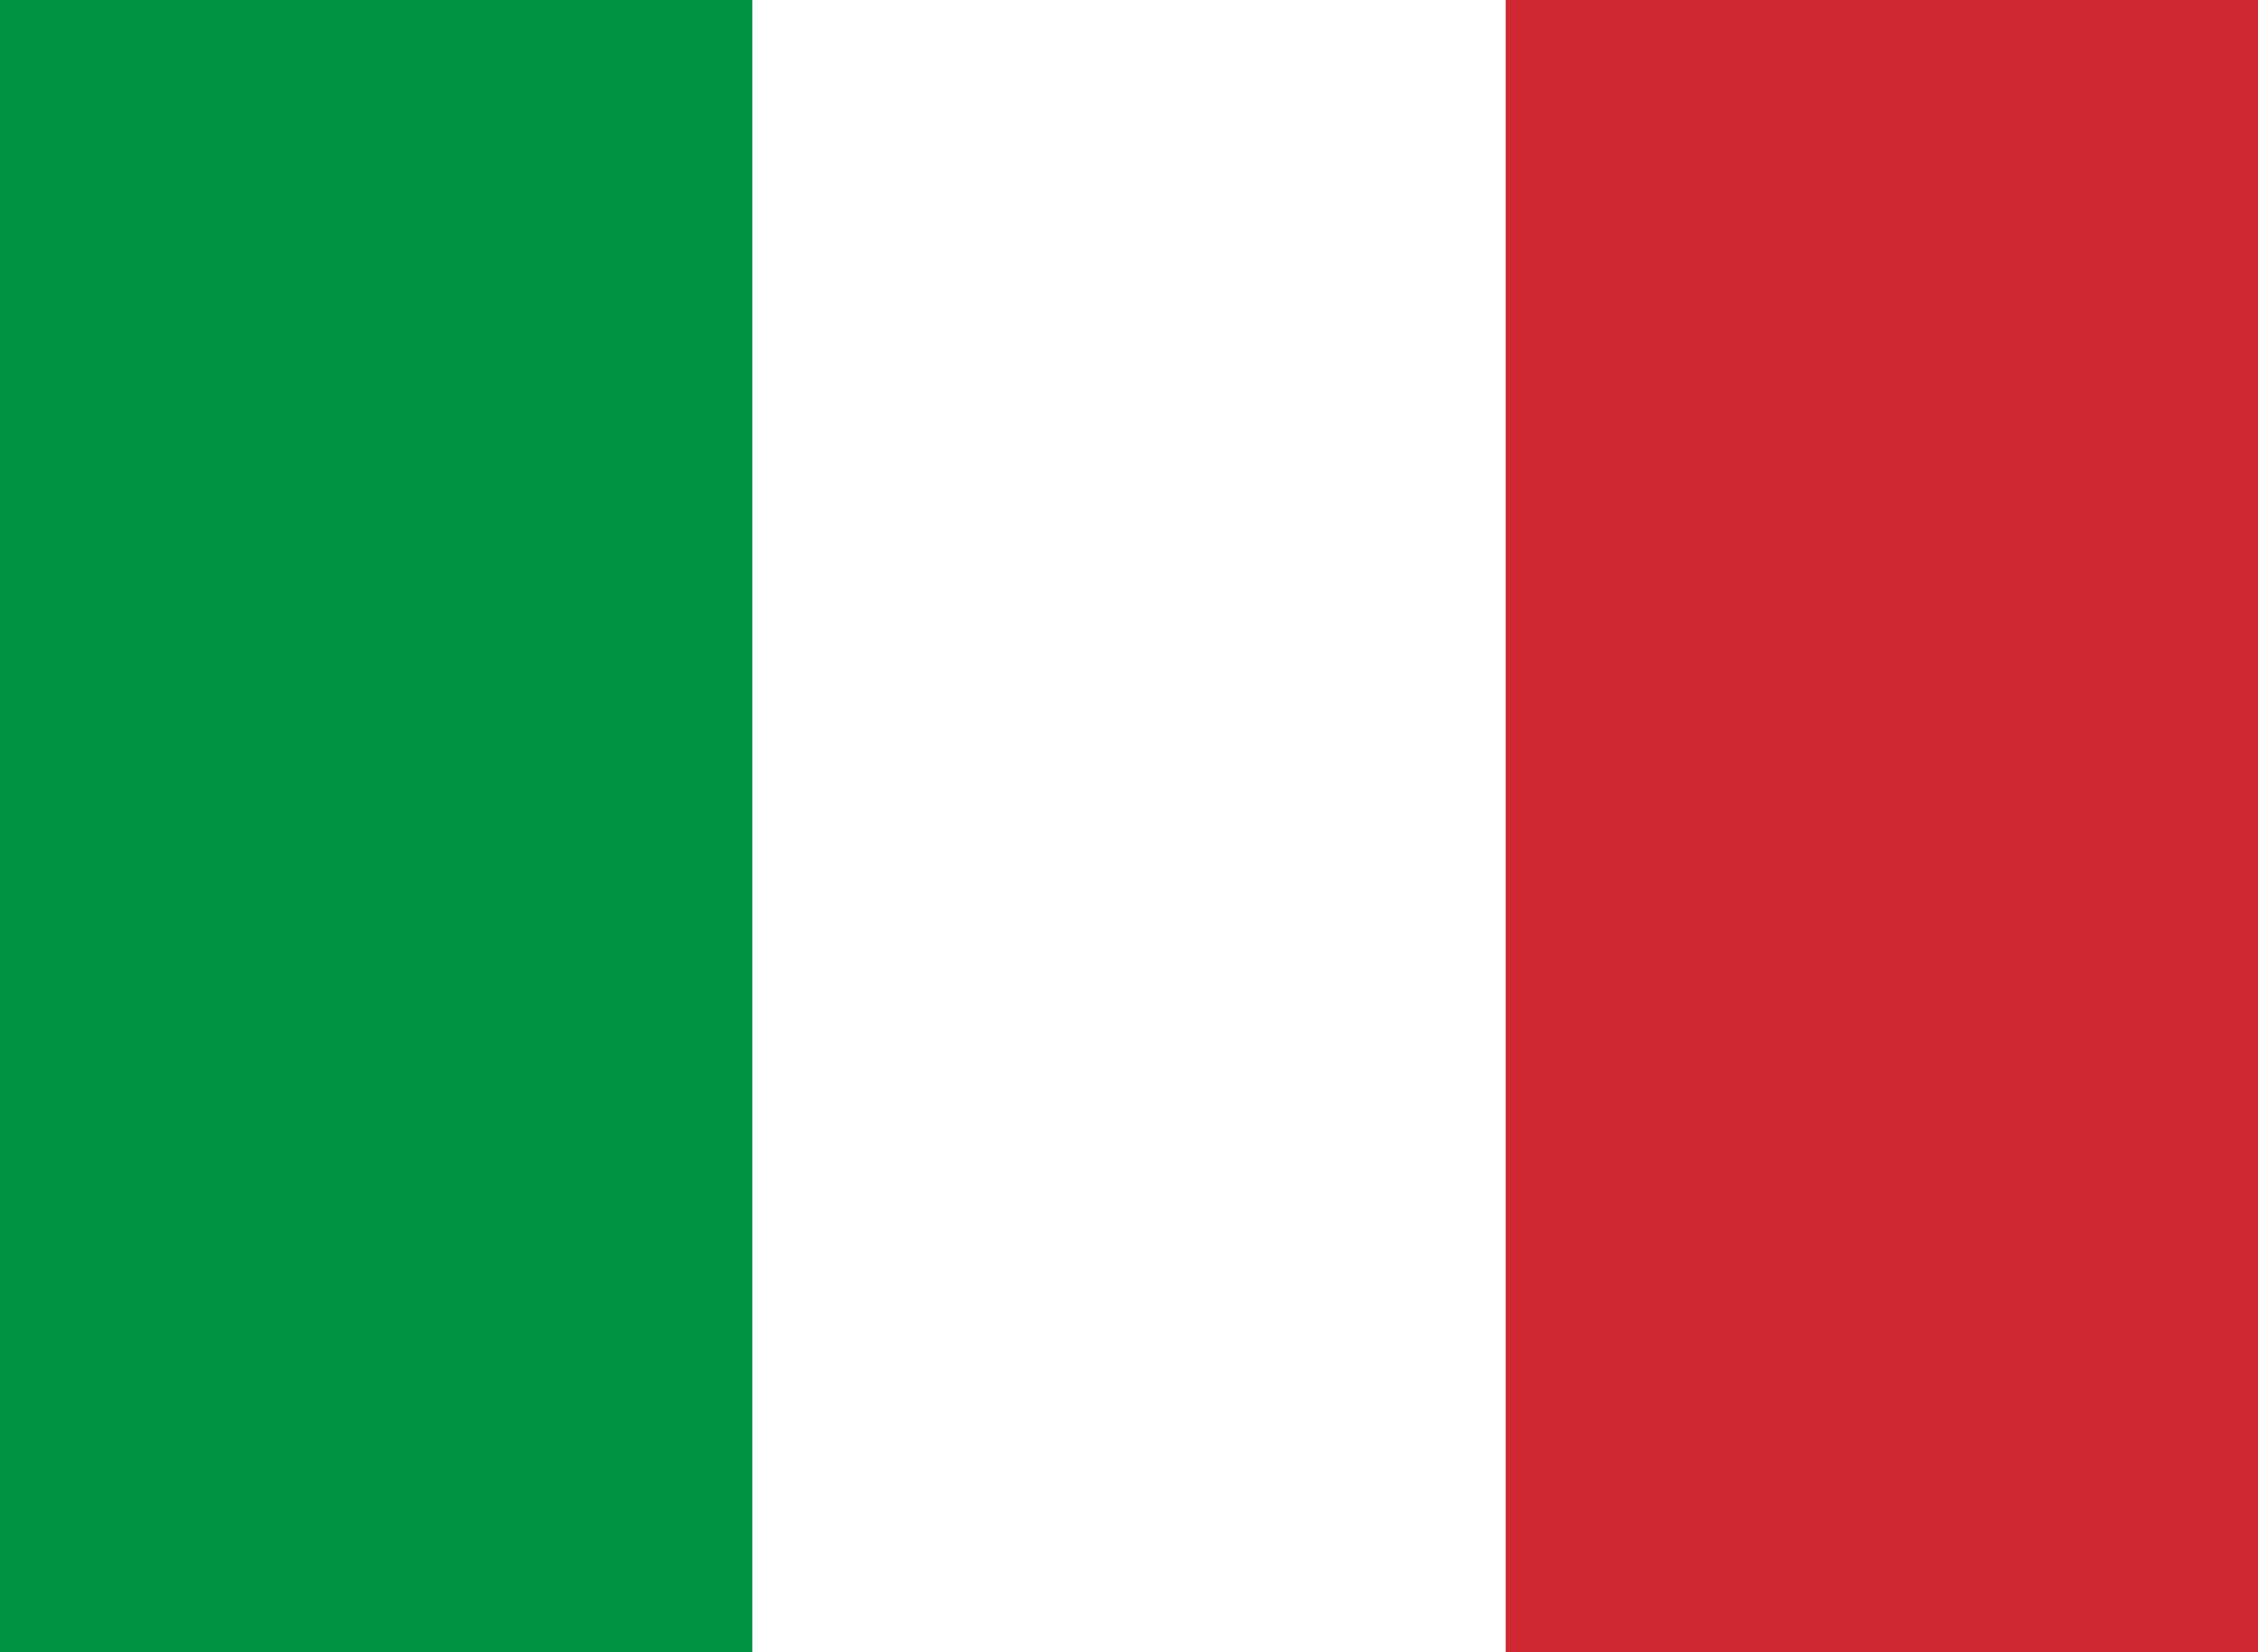
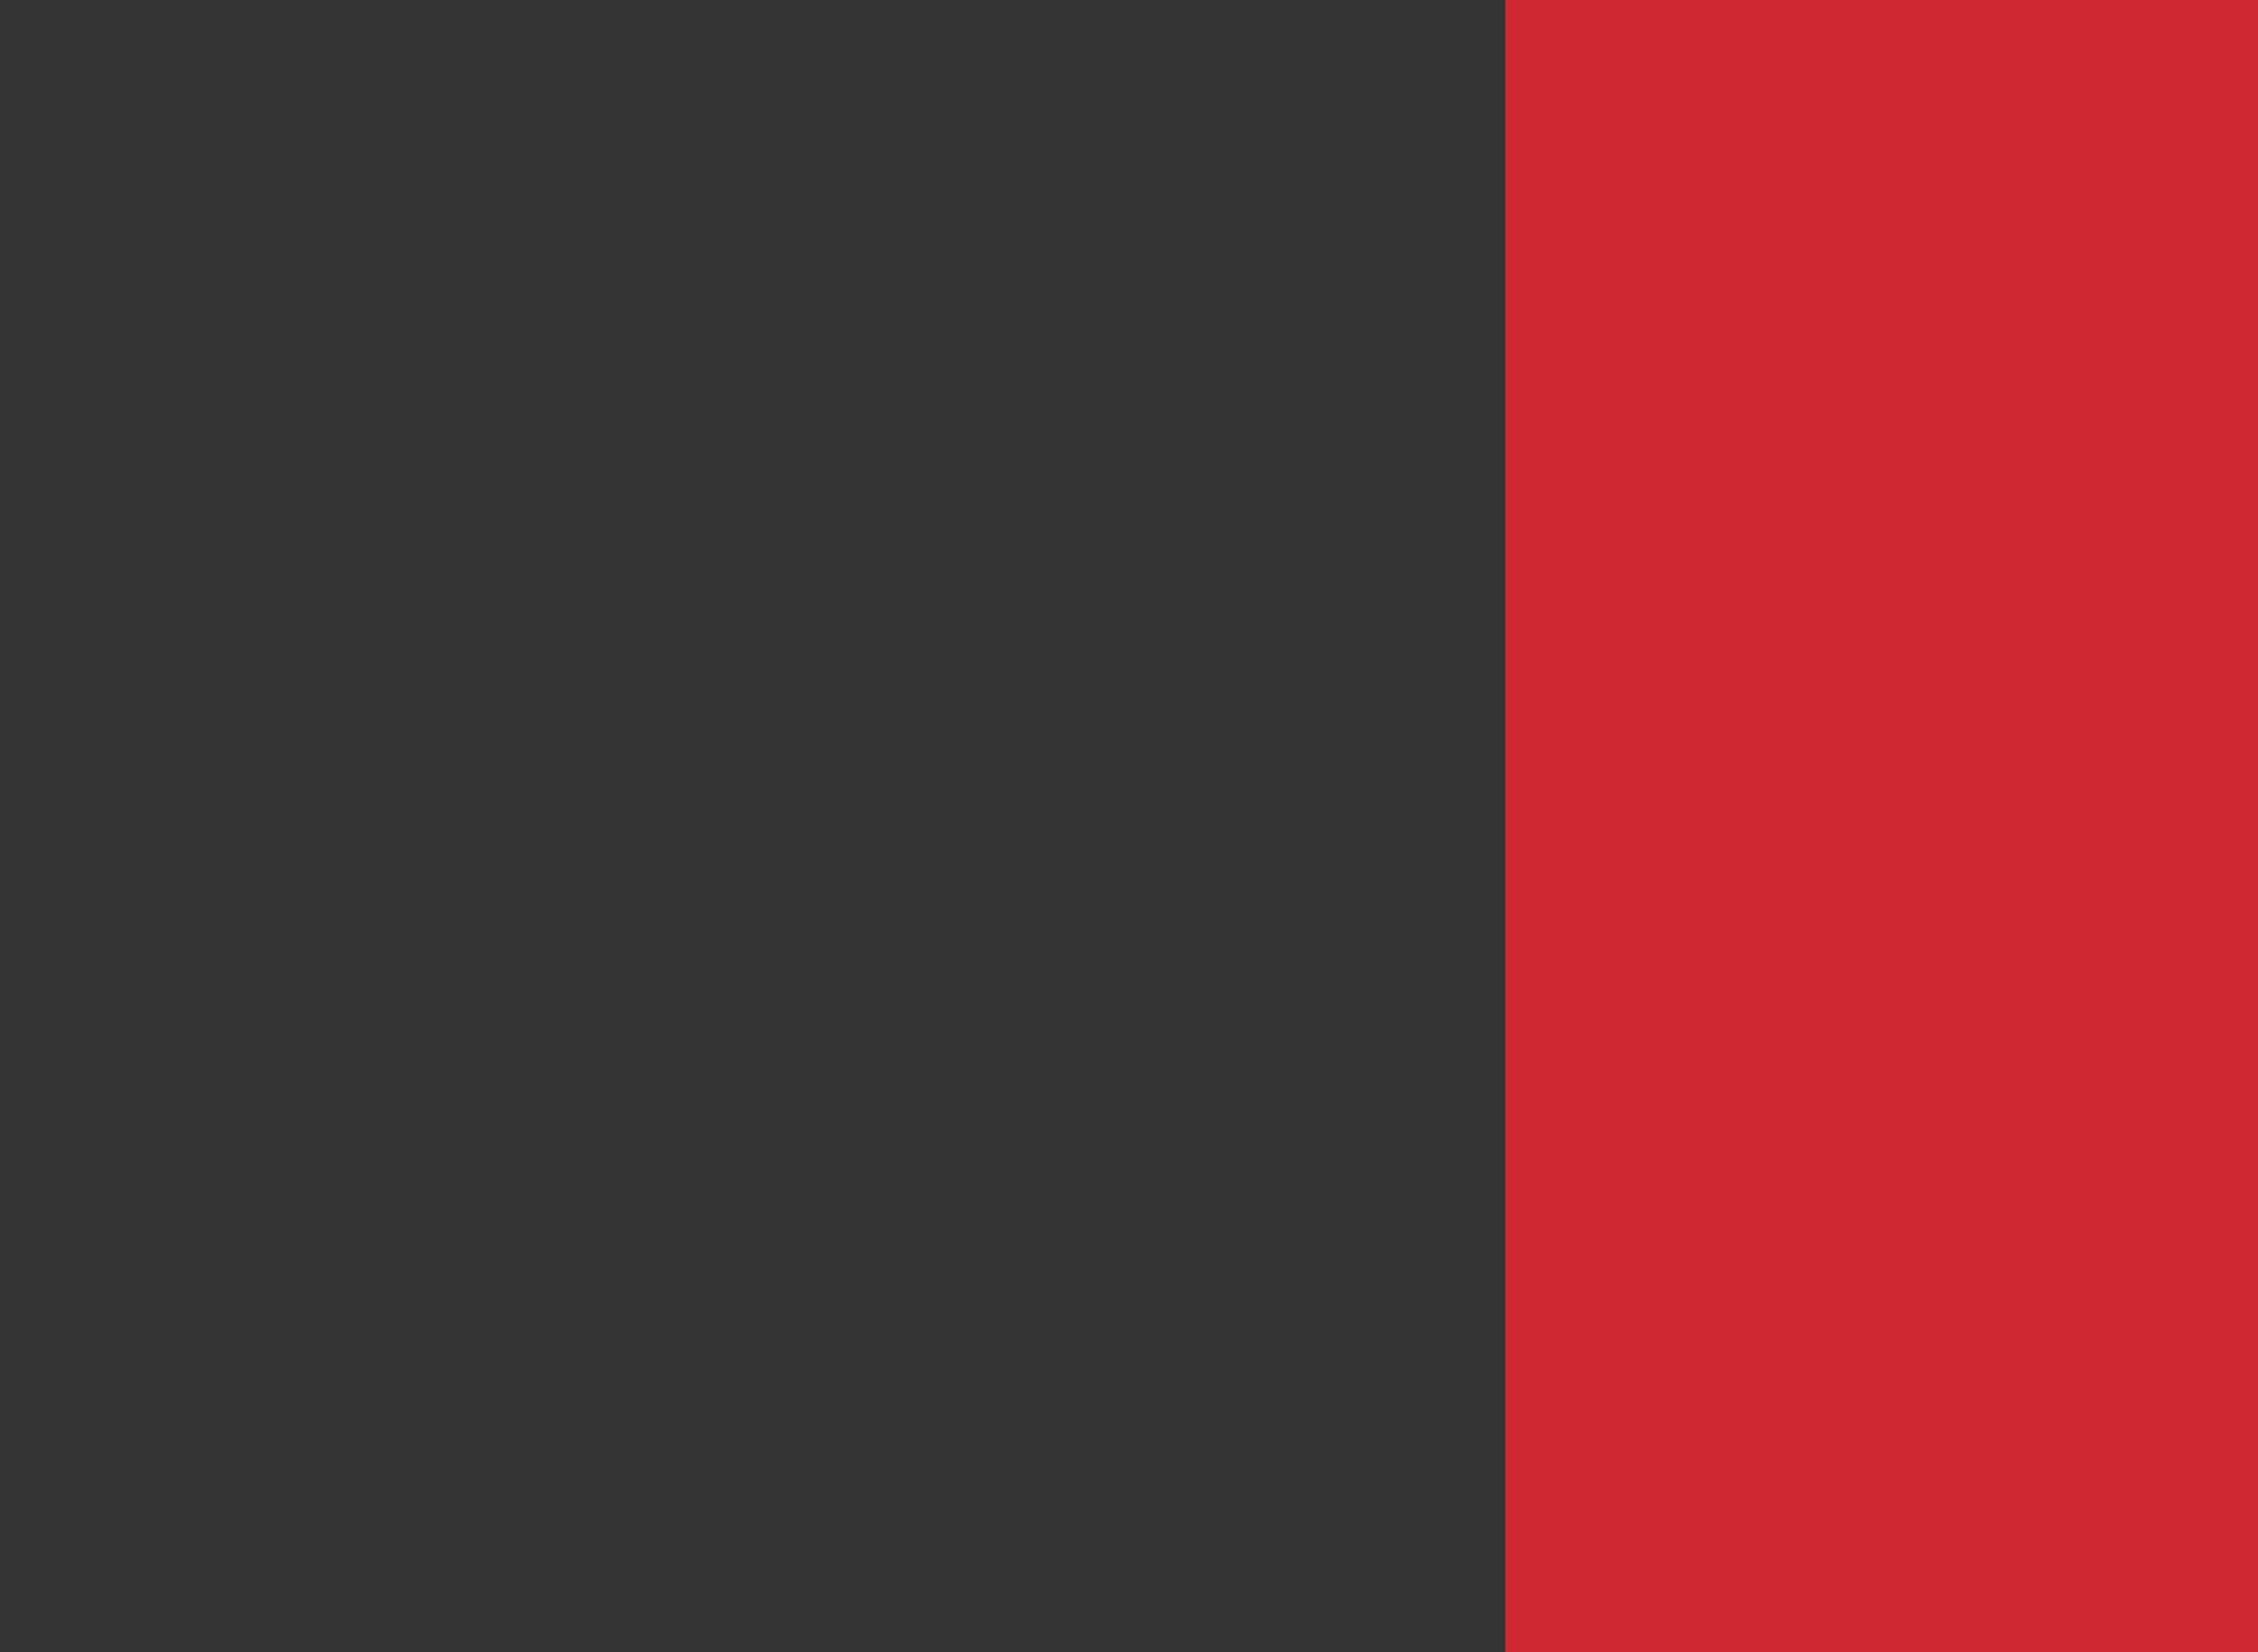
<svg xmlns="http://www.w3.org/2000/svg" width="41" height="30" viewBox="0 0 41 30" fill="none">
  <rect x="0" y="0" width="41" height="30" fill="#333333" stroke="none" />
  <g clip-path="url(#clip0_43_44)">
-     <path fill-rule="evenodd" clip-rule="evenodd" d="M0 0H41V30H0V0Z" fill="white" />
-     <path fill-rule="evenodd" clip-rule="evenodd" d="M0 0H13.667V30H0V0Z" fill="#009342" />
    <path fill-rule="evenodd" clip-rule="evenodd" d="M27.333 0H41V30H27.333V0Z" fill="#D02832" />
  </g>
  <defs>
    <clipPath id="clip0_43_44">
      <rect width="41" height="30" fill="white" />
    </clipPath>
  </defs>
</svg>